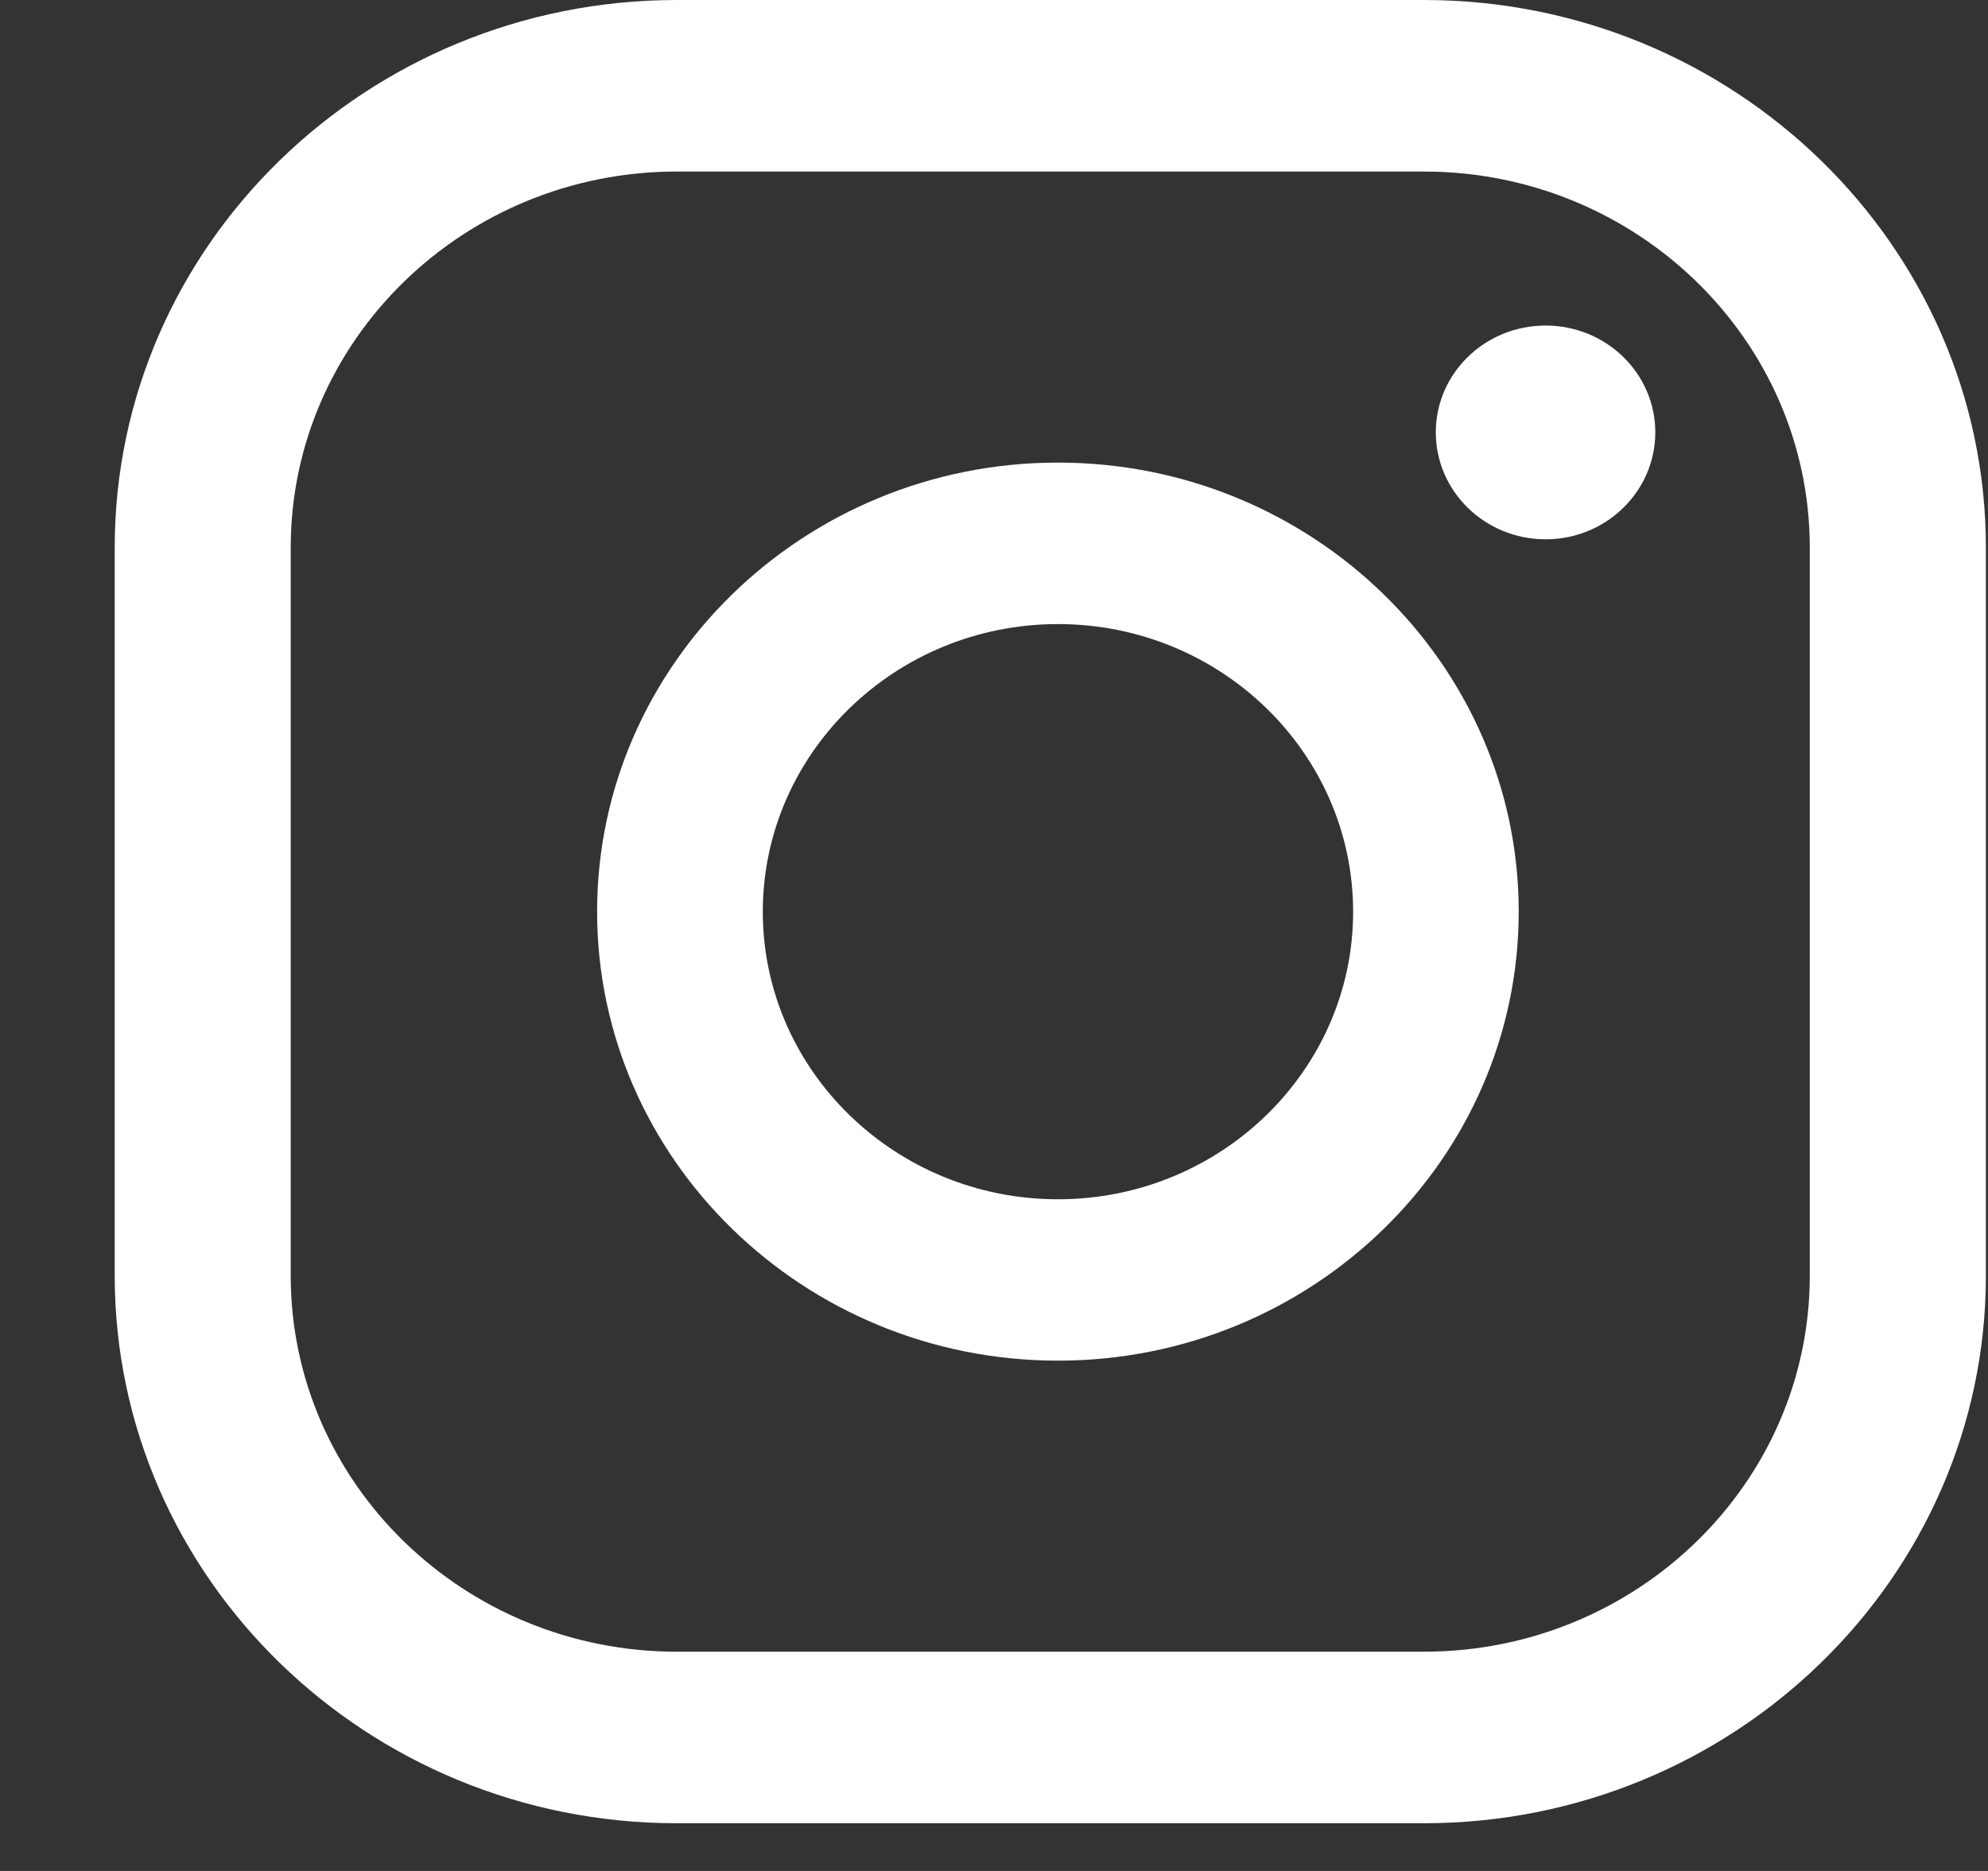
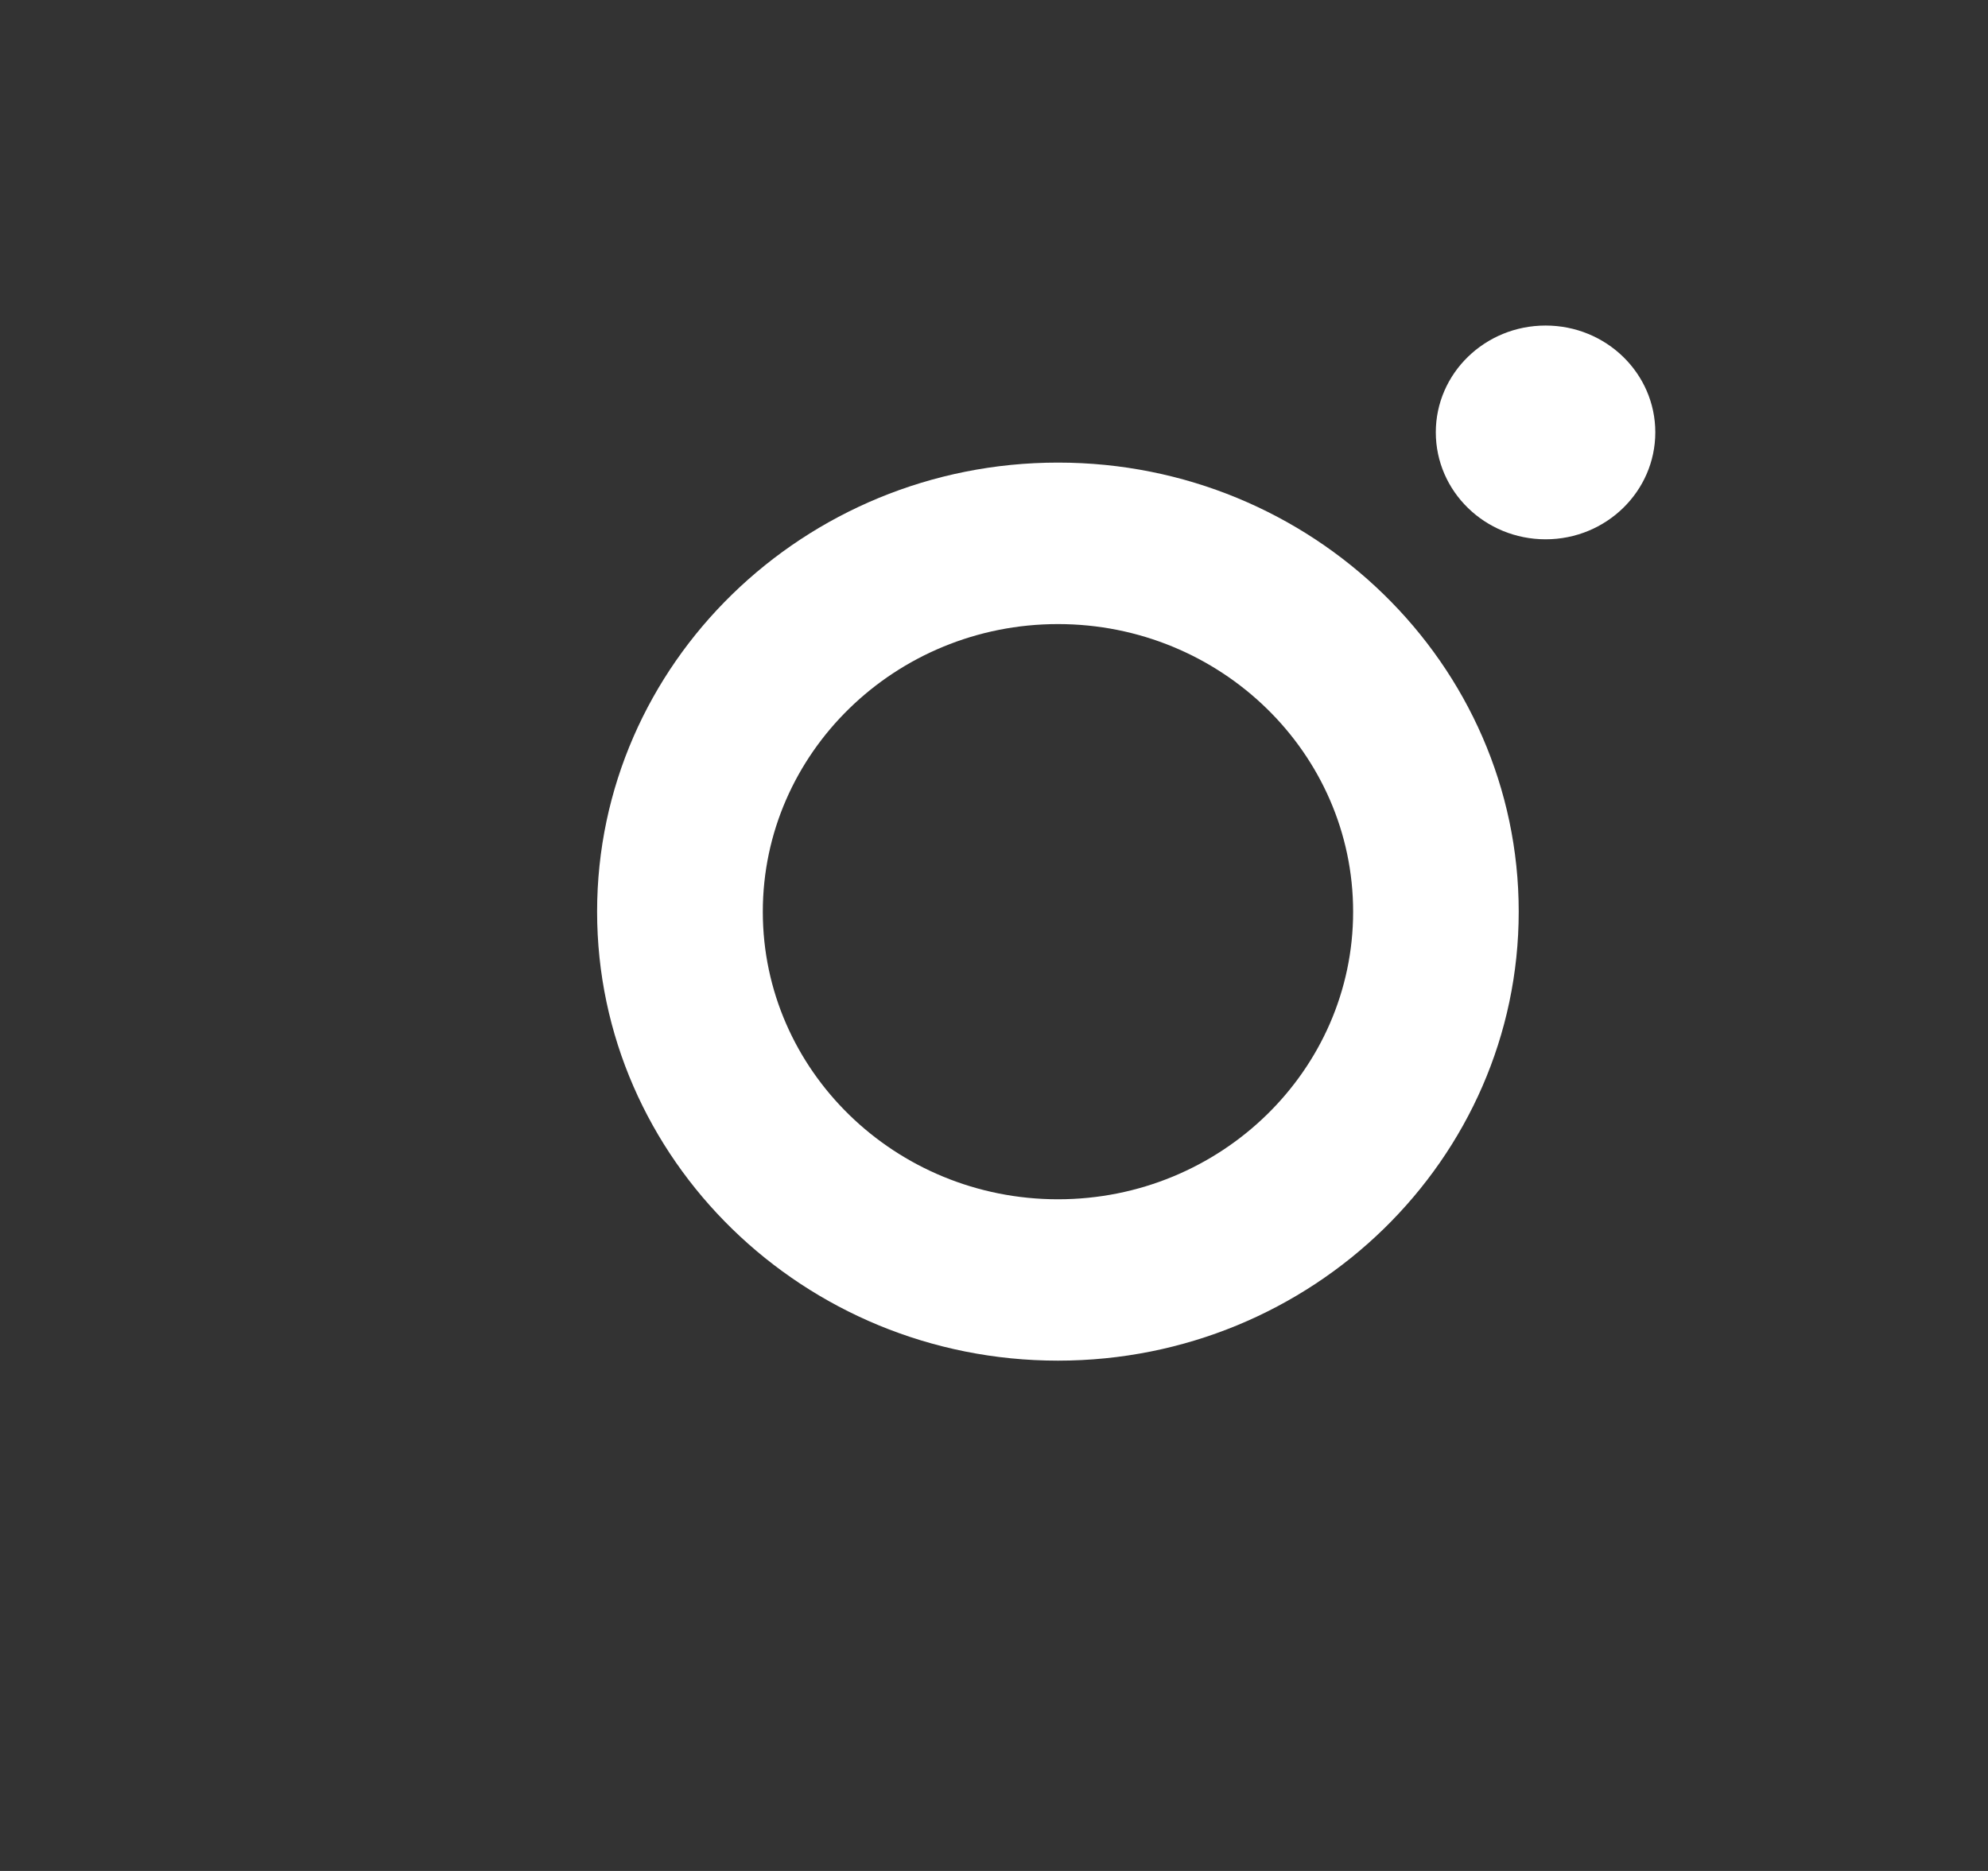
<svg xmlns="http://www.w3.org/2000/svg" width="17" height="16" viewBox="0 0 17 16" fill="none">
  <rect x="0" y="0" width="17" height="16" fill="#333333" stroke="none" />
  <path d="M13.217 2.784C12.698 2.784 12.278 3.193 12.278 3.697C12.278 4.202 12.698 4.612 13.217 4.612C13.735 4.612 14.155 4.202 14.155 3.697C14.155 3.193 13.735 2.784 13.217 2.784Z" fill="white" />
-   <path d="M9.047 3.956C6.874 3.956 5.106 5.679 5.106 7.796C5.106 9.913 6.874 11.636 9.047 11.636C11.22 11.636 12.987 9.913 12.987 7.796C12.987 5.679 11.22 3.956 9.047 3.956ZM9.047 10.256C7.655 10.256 6.523 9.153 6.523 7.797C6.523 6.44 7.656 5.337 9.047 5.337C10.439 5.337 11.571 6.44 11.571 7.797C11.571 9.152 10.439 10.256 9.047 10.256Z" fill="white" />
-   <path d="M12.176 15.592H5.787C3.137 15.592 0.981 13.491 0.981 10.909V4.683C0.981 2.1 3.138 0 5.787 0H12.176C14.826 0 16.982 2.101 16.982 4.683V10.909C16.982 13.491 14.825 15.592 12.176 15.592ZM5.787 1.467C3.967 1.467 2.486 2.909 2.486 4.683V10.909C2.486 12.683 3.967 14.125 5.787 14.125H12.176C13.996 14.125 15.476 12.683 15.476 10.909V4.683C15.476 2.909 13.995 1.467 12.176 1.467H5.787Z" fill="white" />
+   <path d="M9.047 3.956C6.874 3.956 5.106 5.679 5.106 7.796C5.106 9.913 6.874 11.636 9.047 11.636C11.22 11.636 12.987 9.913 12.987 7.796C12.987 5.679 11.22 3.956 9.047 3.956ZM9.047 10.256C7.655 10.256 6.523 9.153 6.523 7.797C6.523 6.44 7.656 5.337 9.047 5.337C10.439 5.337 11.571 6.44 11.571 7.797C11.571 9.152 10.439 10.256 9.047 10.256" fill="white" />
</svg>